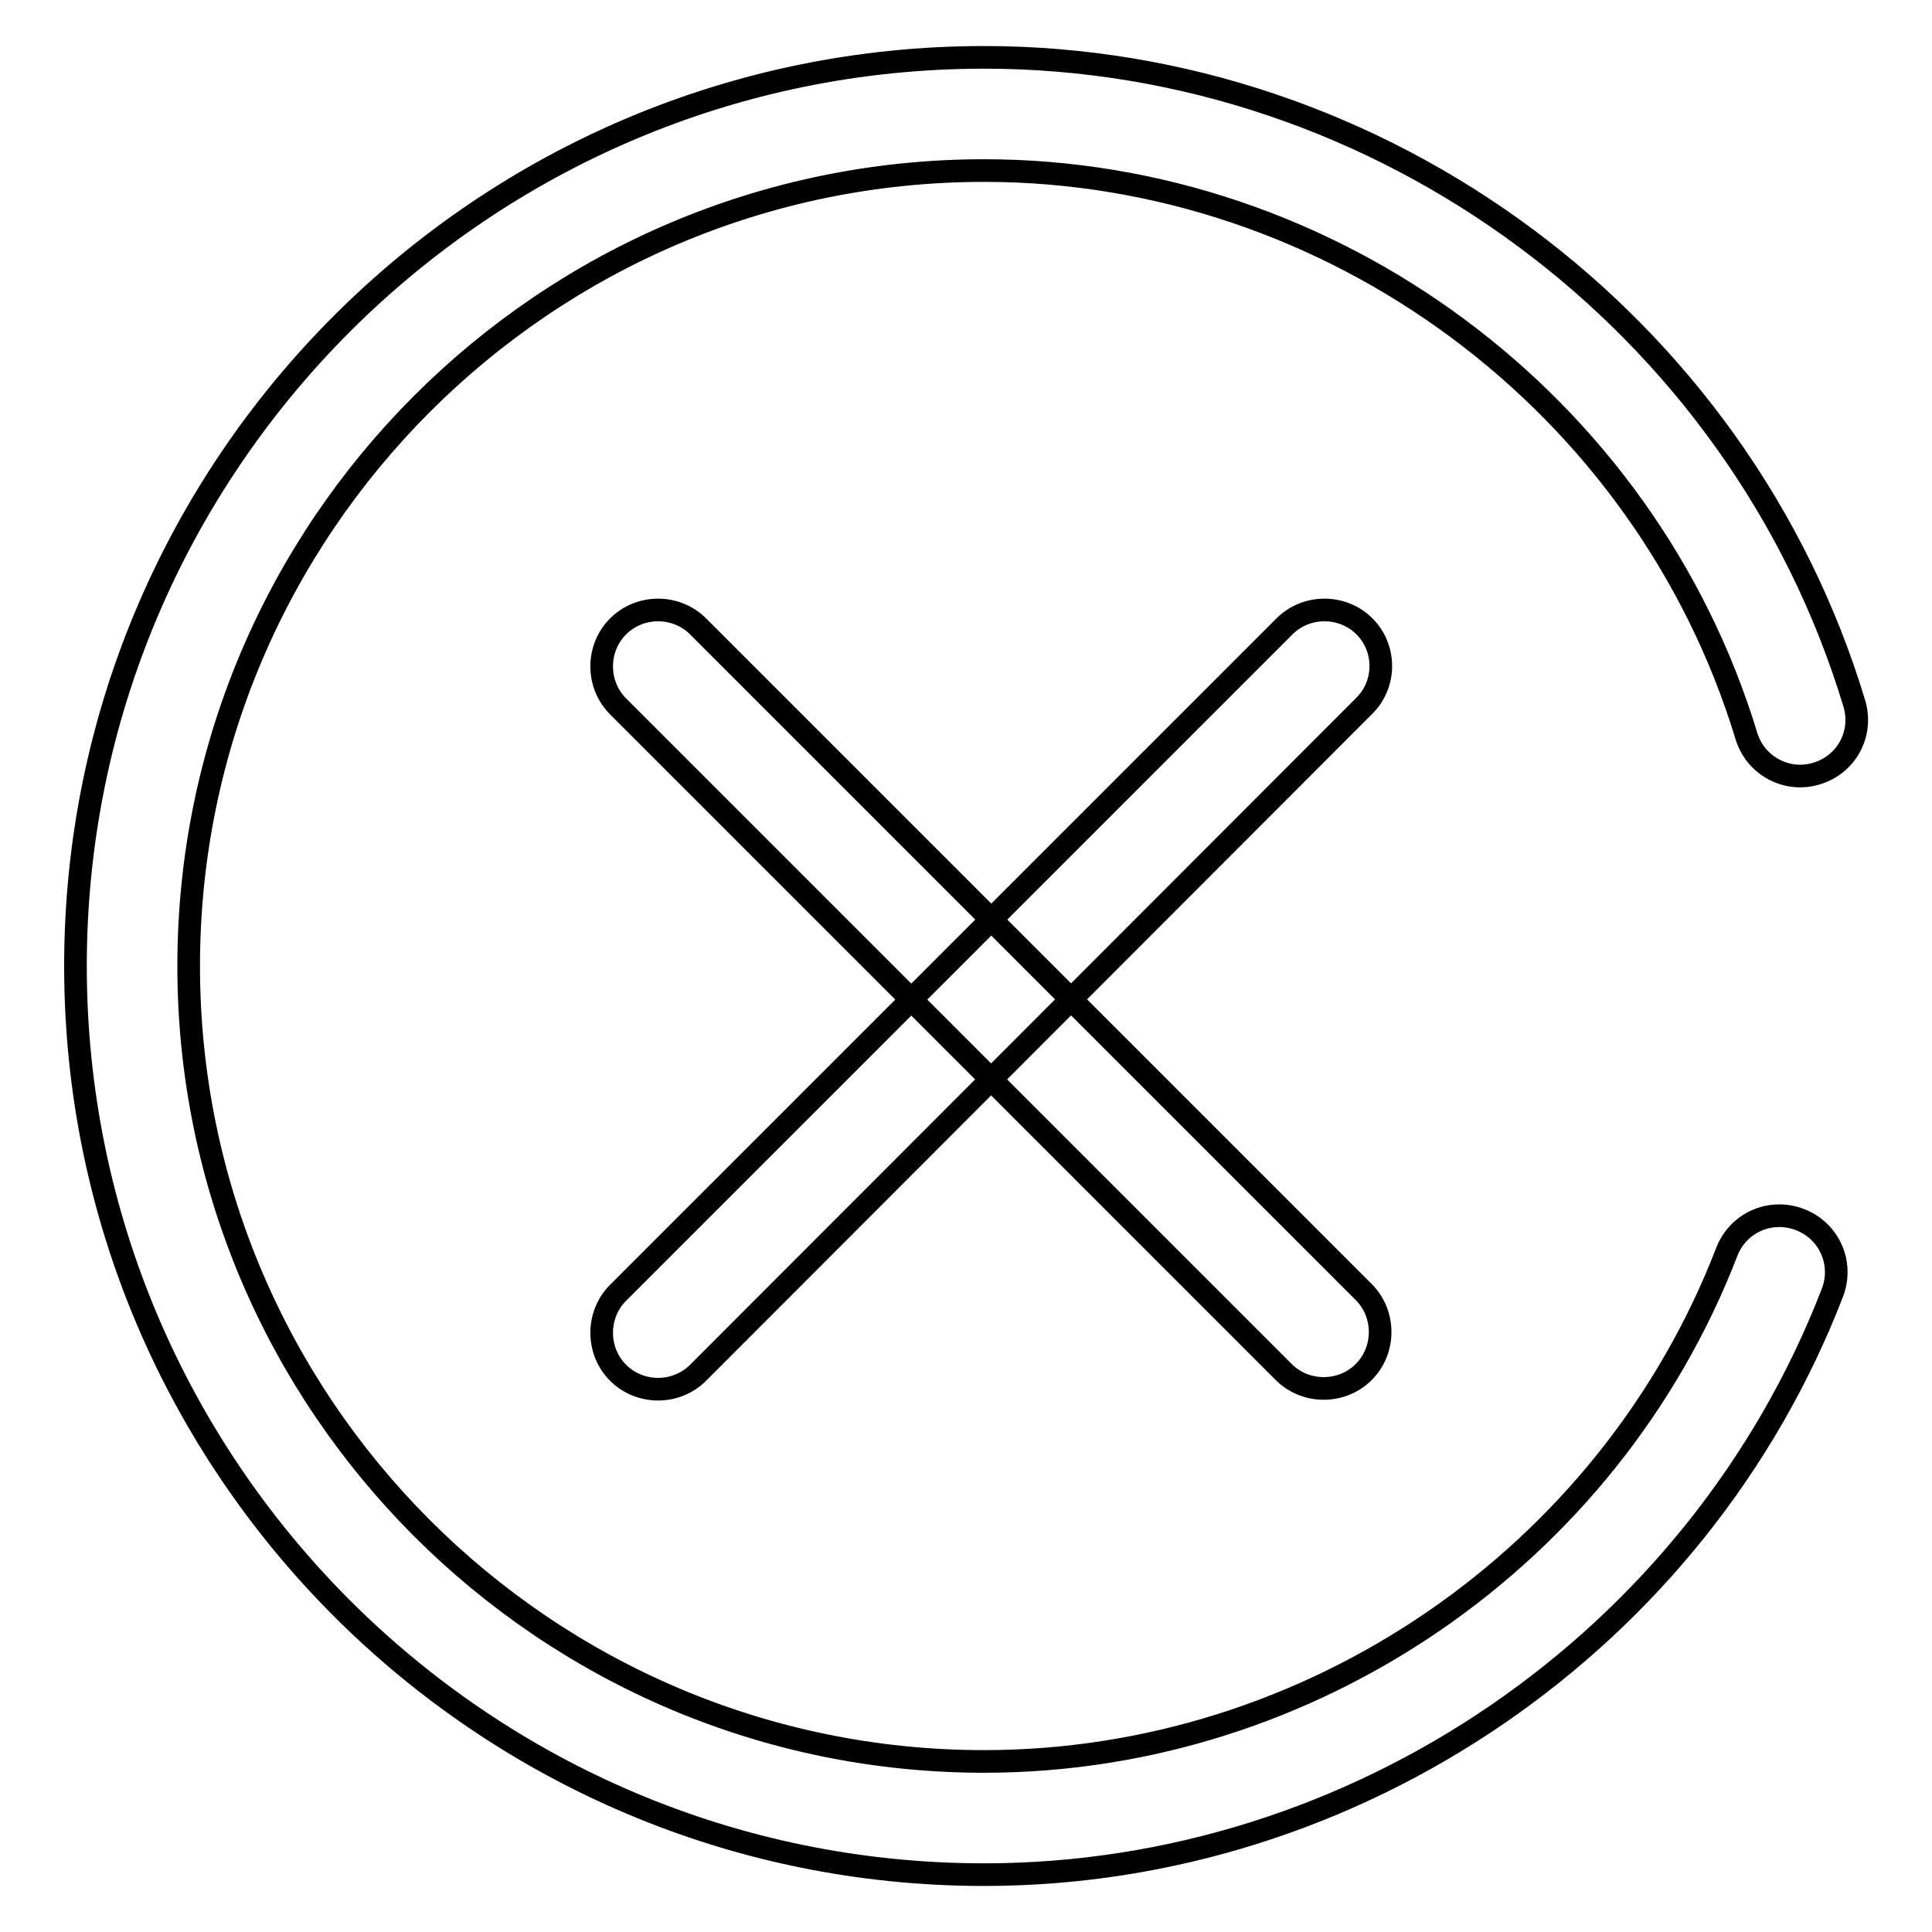
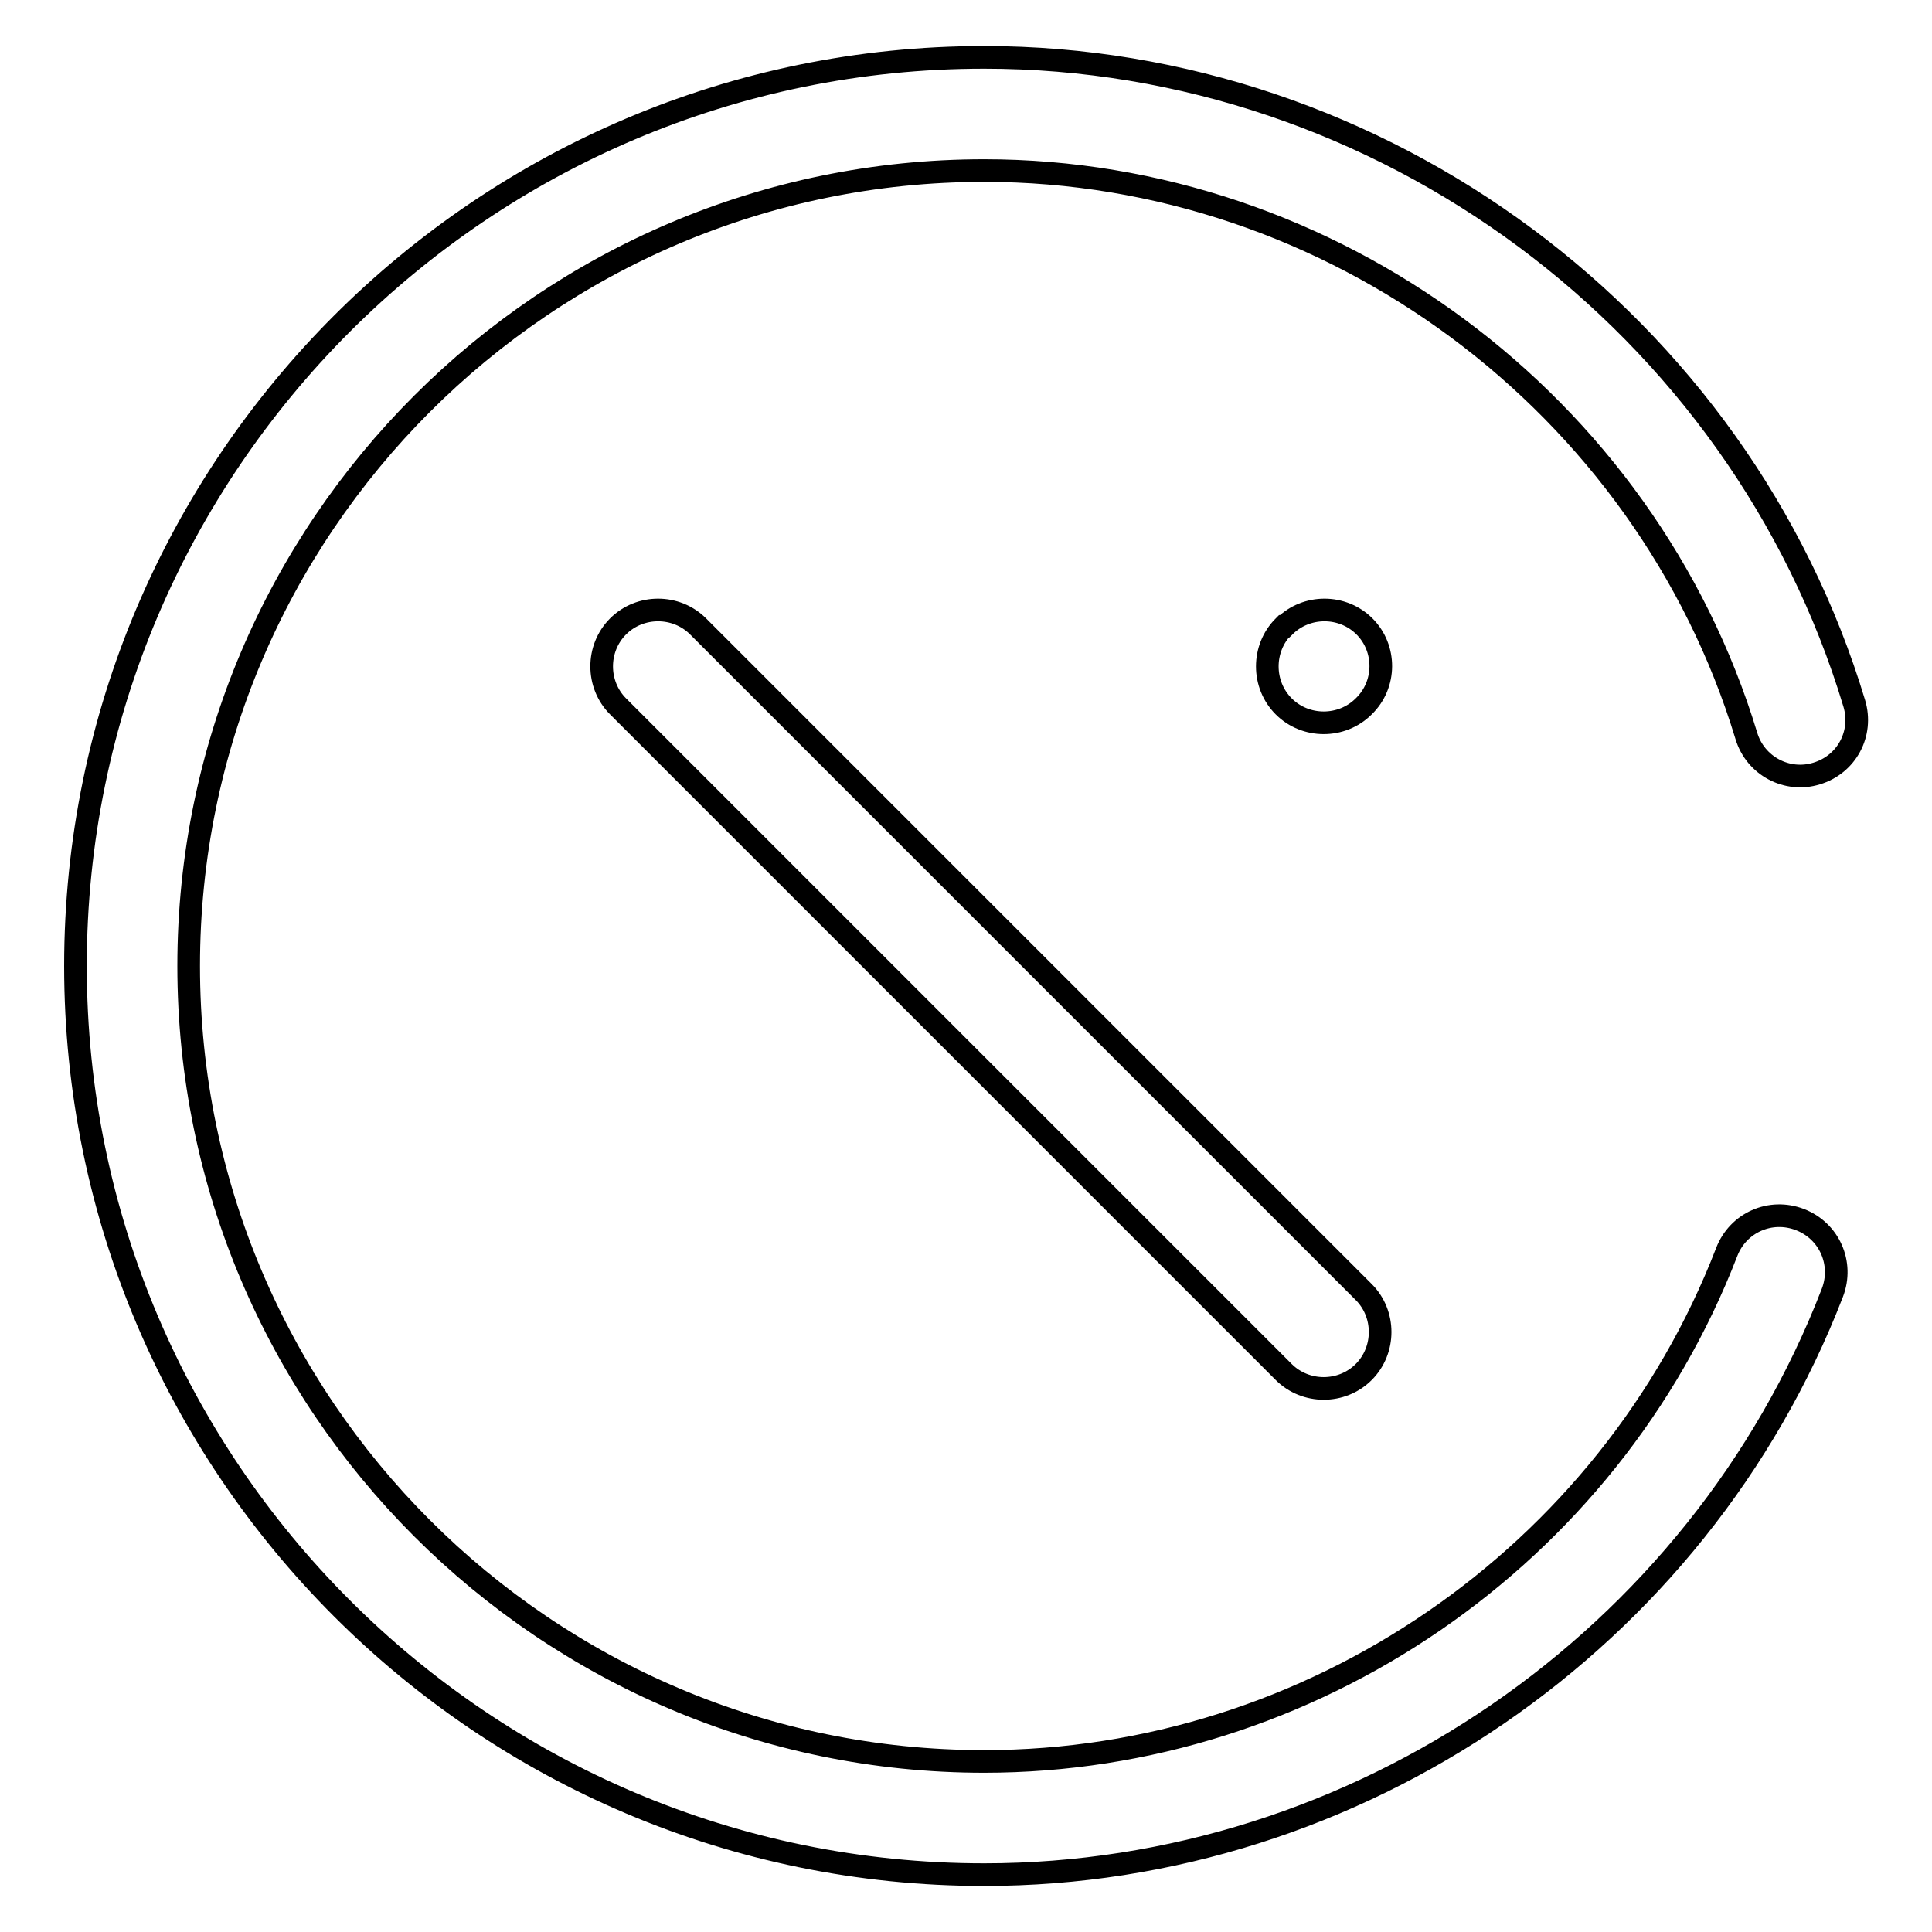
<svg xmlns="http://www.w3.org/2000/svg" version="1.1" x="0px" y="0px" viewBox="0 0 256 256" enable-background="new 0 0 256 256" xml:space="preserve">
  <g>
-     <path stroke-width="3" fill-opacity="0" stroke="#000000" d="M130.4,248.4C64,248.4,10,194.4,10,128S64,7.6,130.4,7.6c52.7,0,100.1,35.2,115.3,85.6c1.2,4-1,8.1-5,9.3 c-3.9,1.2-8.1-1-9.3-5C218,53.4,176.5,22.6,130.4,22.6C72.3,22.6,25,69.9,25,128c0,58.1,47.3,105.4,105.4,105.4 c43.3,0,82.8-27.1,98.4-67.5c1.5-3.9,5.8-5.8,9.7-4.3c3.9,1.5,5.8,5.8,4.3,9.7C225,217.4,179.8,248.4,130.4,248.4z M92.5,83 l88.2,88.2c2.9,2.9,2.9,7.7,0,10.6c-2.9,2.9-7.7,2.9-10.6,0L81.9,93.6c-2.9-2.9-2.9-7.7,0-10.6C84.8,80.1,89.6,80.1,92.5,83z  M180.7,93.6l-88.2,88.3c-2.9,2.9-7.7,2.9-10.6,0c-2.9-2.9-2.9-7.7,0-10.6L170.2,83c2.9-2.9,7.7-2.9,10.6,0 C183.7,85.9,183.7,90.7,180.7,93.6z" />
+     <path stroke-width="3" fill-opacity="0" stroke="#000000" d="M130.4,248.4C64,248.4,10,194.4,10,128S64,7.6,130.4,7.6c52.7,0,100.1,35.2,115.3,85.6c1.2,4-1,8.1-5,9.3 c-3.9,1.2-8.1-1-9.3-5C218,53.4,176.5,22.6,130.4,22.6C72.3,22.6,25,69.9,25,128c0,58.1,47.3,105.4,105.4,105.4 c43.3,0,82.8-27.1,98.4-67.5c1.5-3.9,5.8-5.8,9.7-4.3c3.9,1.5,5.8,5.8,4.3,9.7C225,217.4,179.8,248.4,130.4,248.4z M92.5,83 l88.2,88.2c2.9,2.9,2.9,7.7,0,10.6c-2.9,2.9-7.7,2.9-10.6,0L81.9,93.6c-2.9-2.9-2.9-7.7,0-10.6C84.8,80.1,89.6,80.1,92.5,83z  M180.7,93.6c-2.9,2.9-7.7,2.9-10.6,0c-2.9-2.9-2.9-7.7,0-10.6L170.2,83c2.9-2.9,7.7-2.9,10.6,0 C183.7,85.9,183.7,90.7,180.7,93.6z" />
  </g>
</svg>